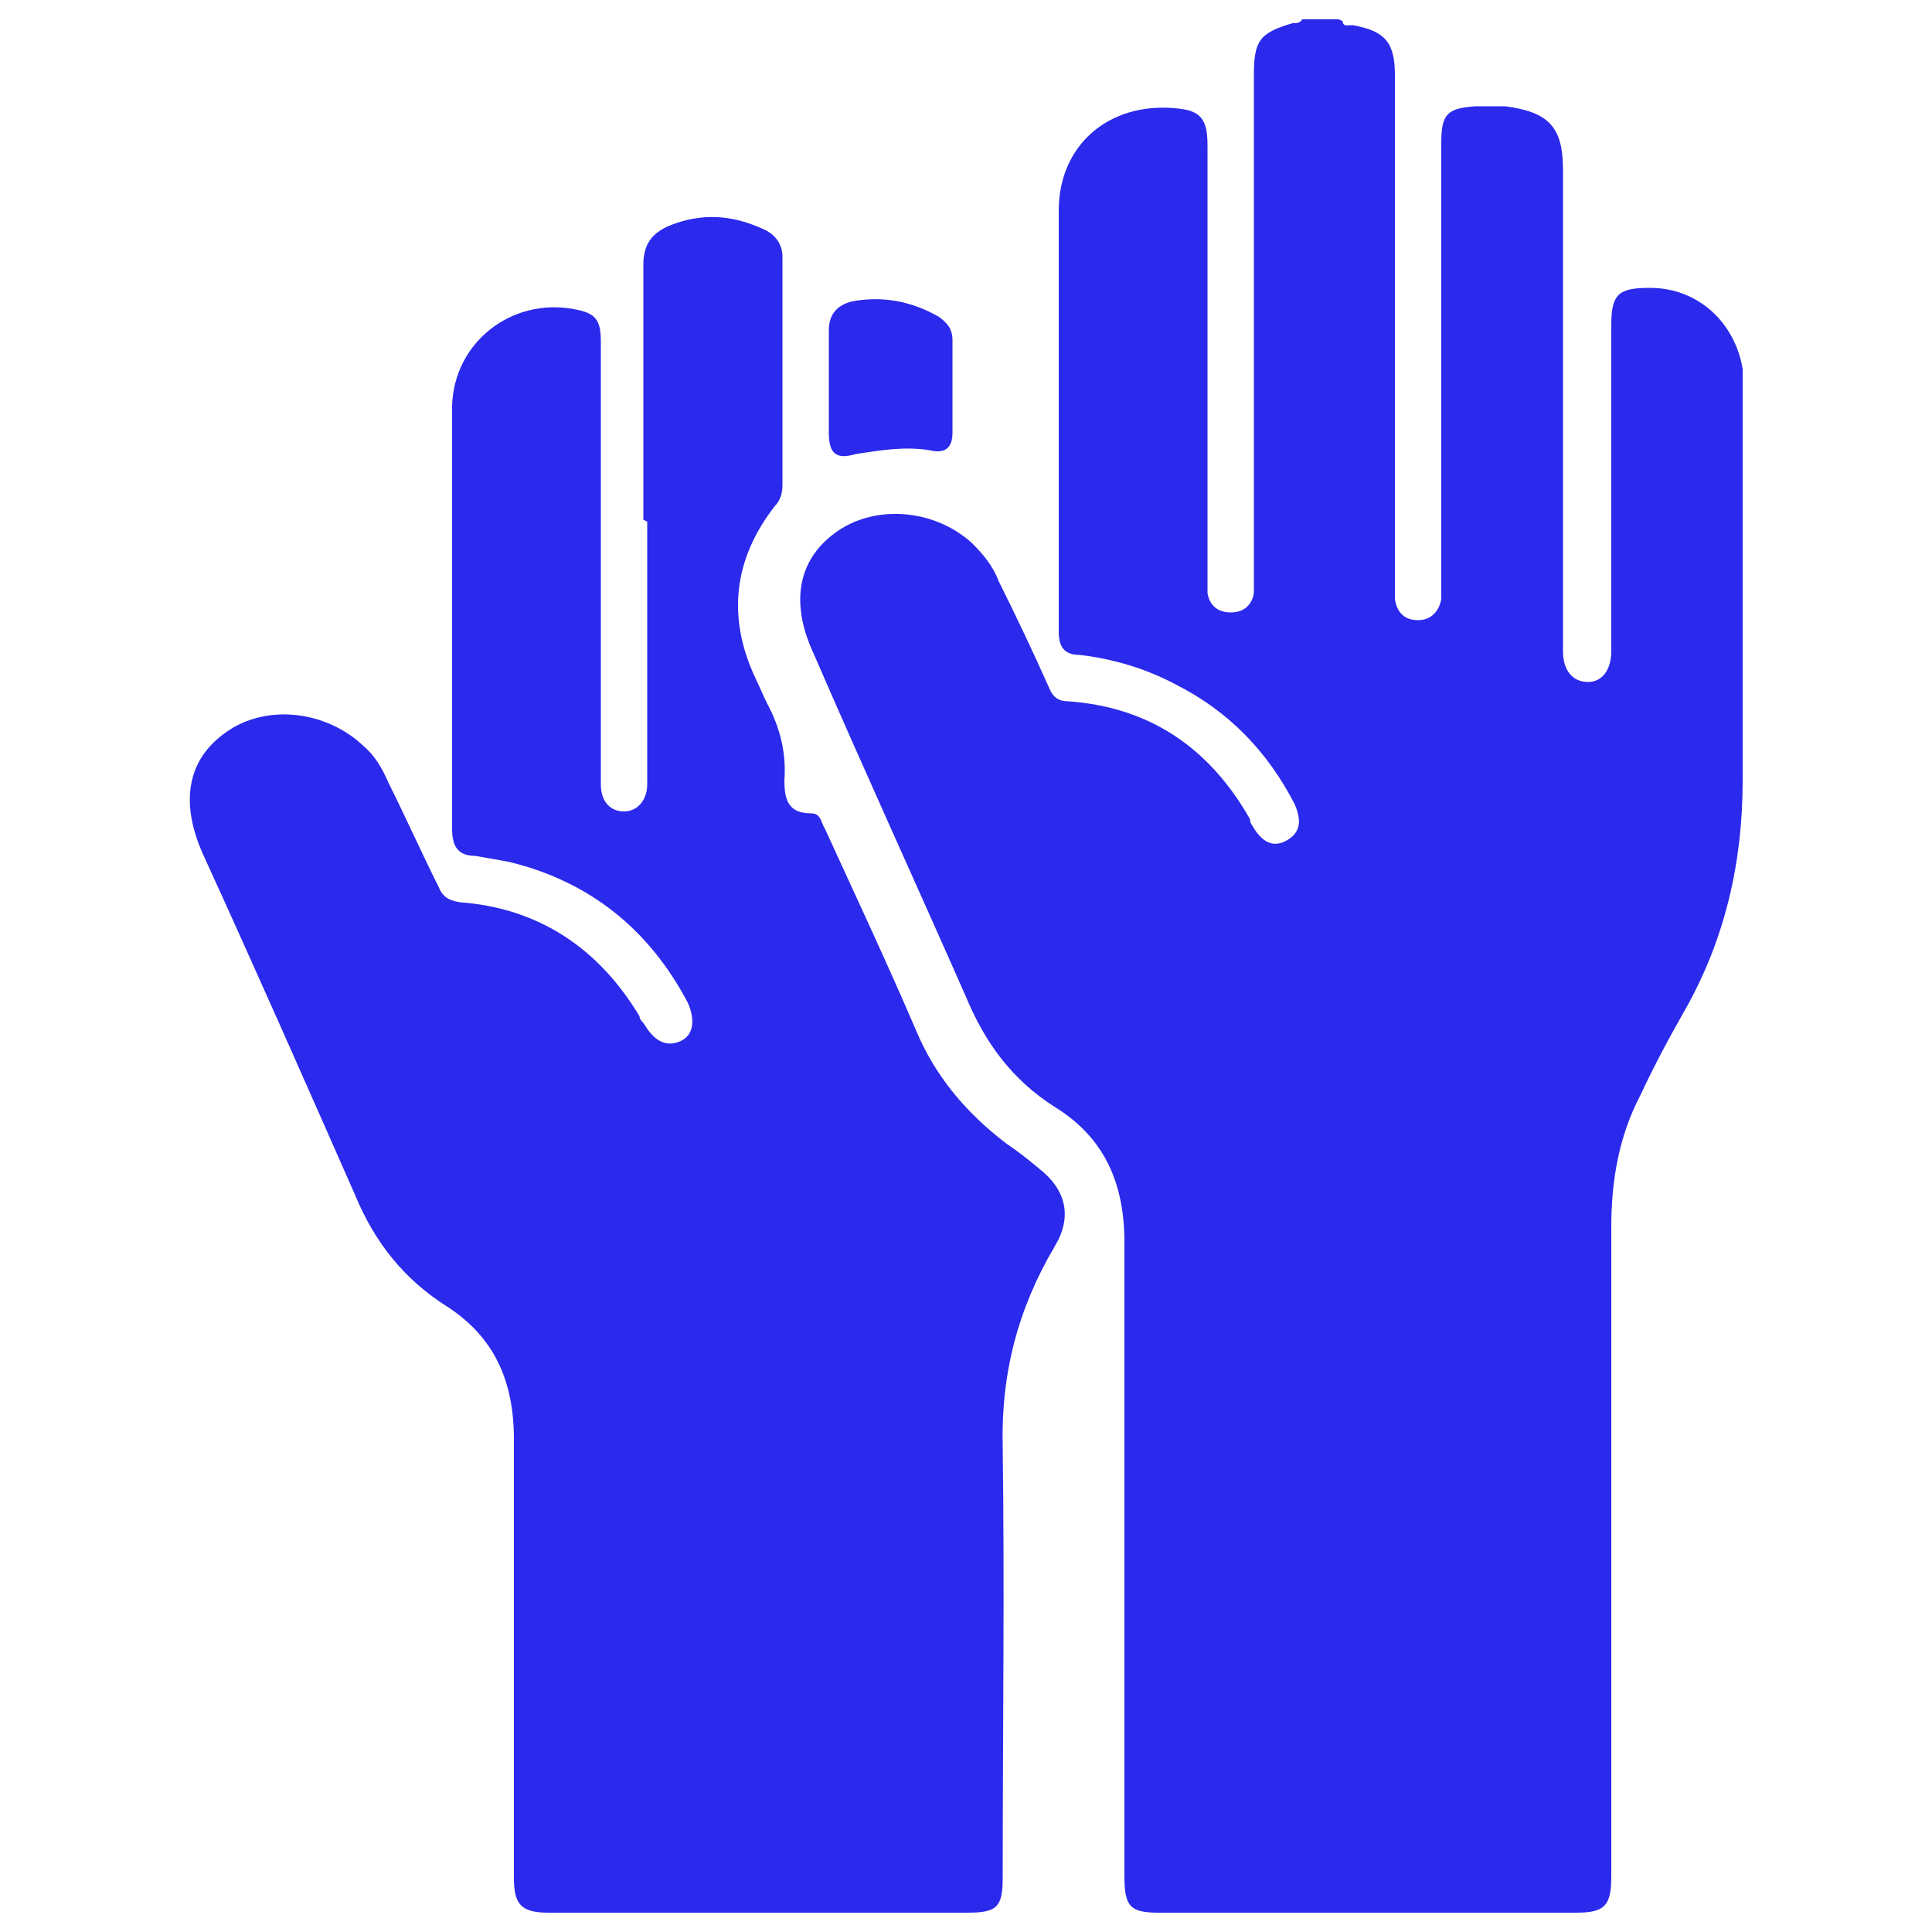
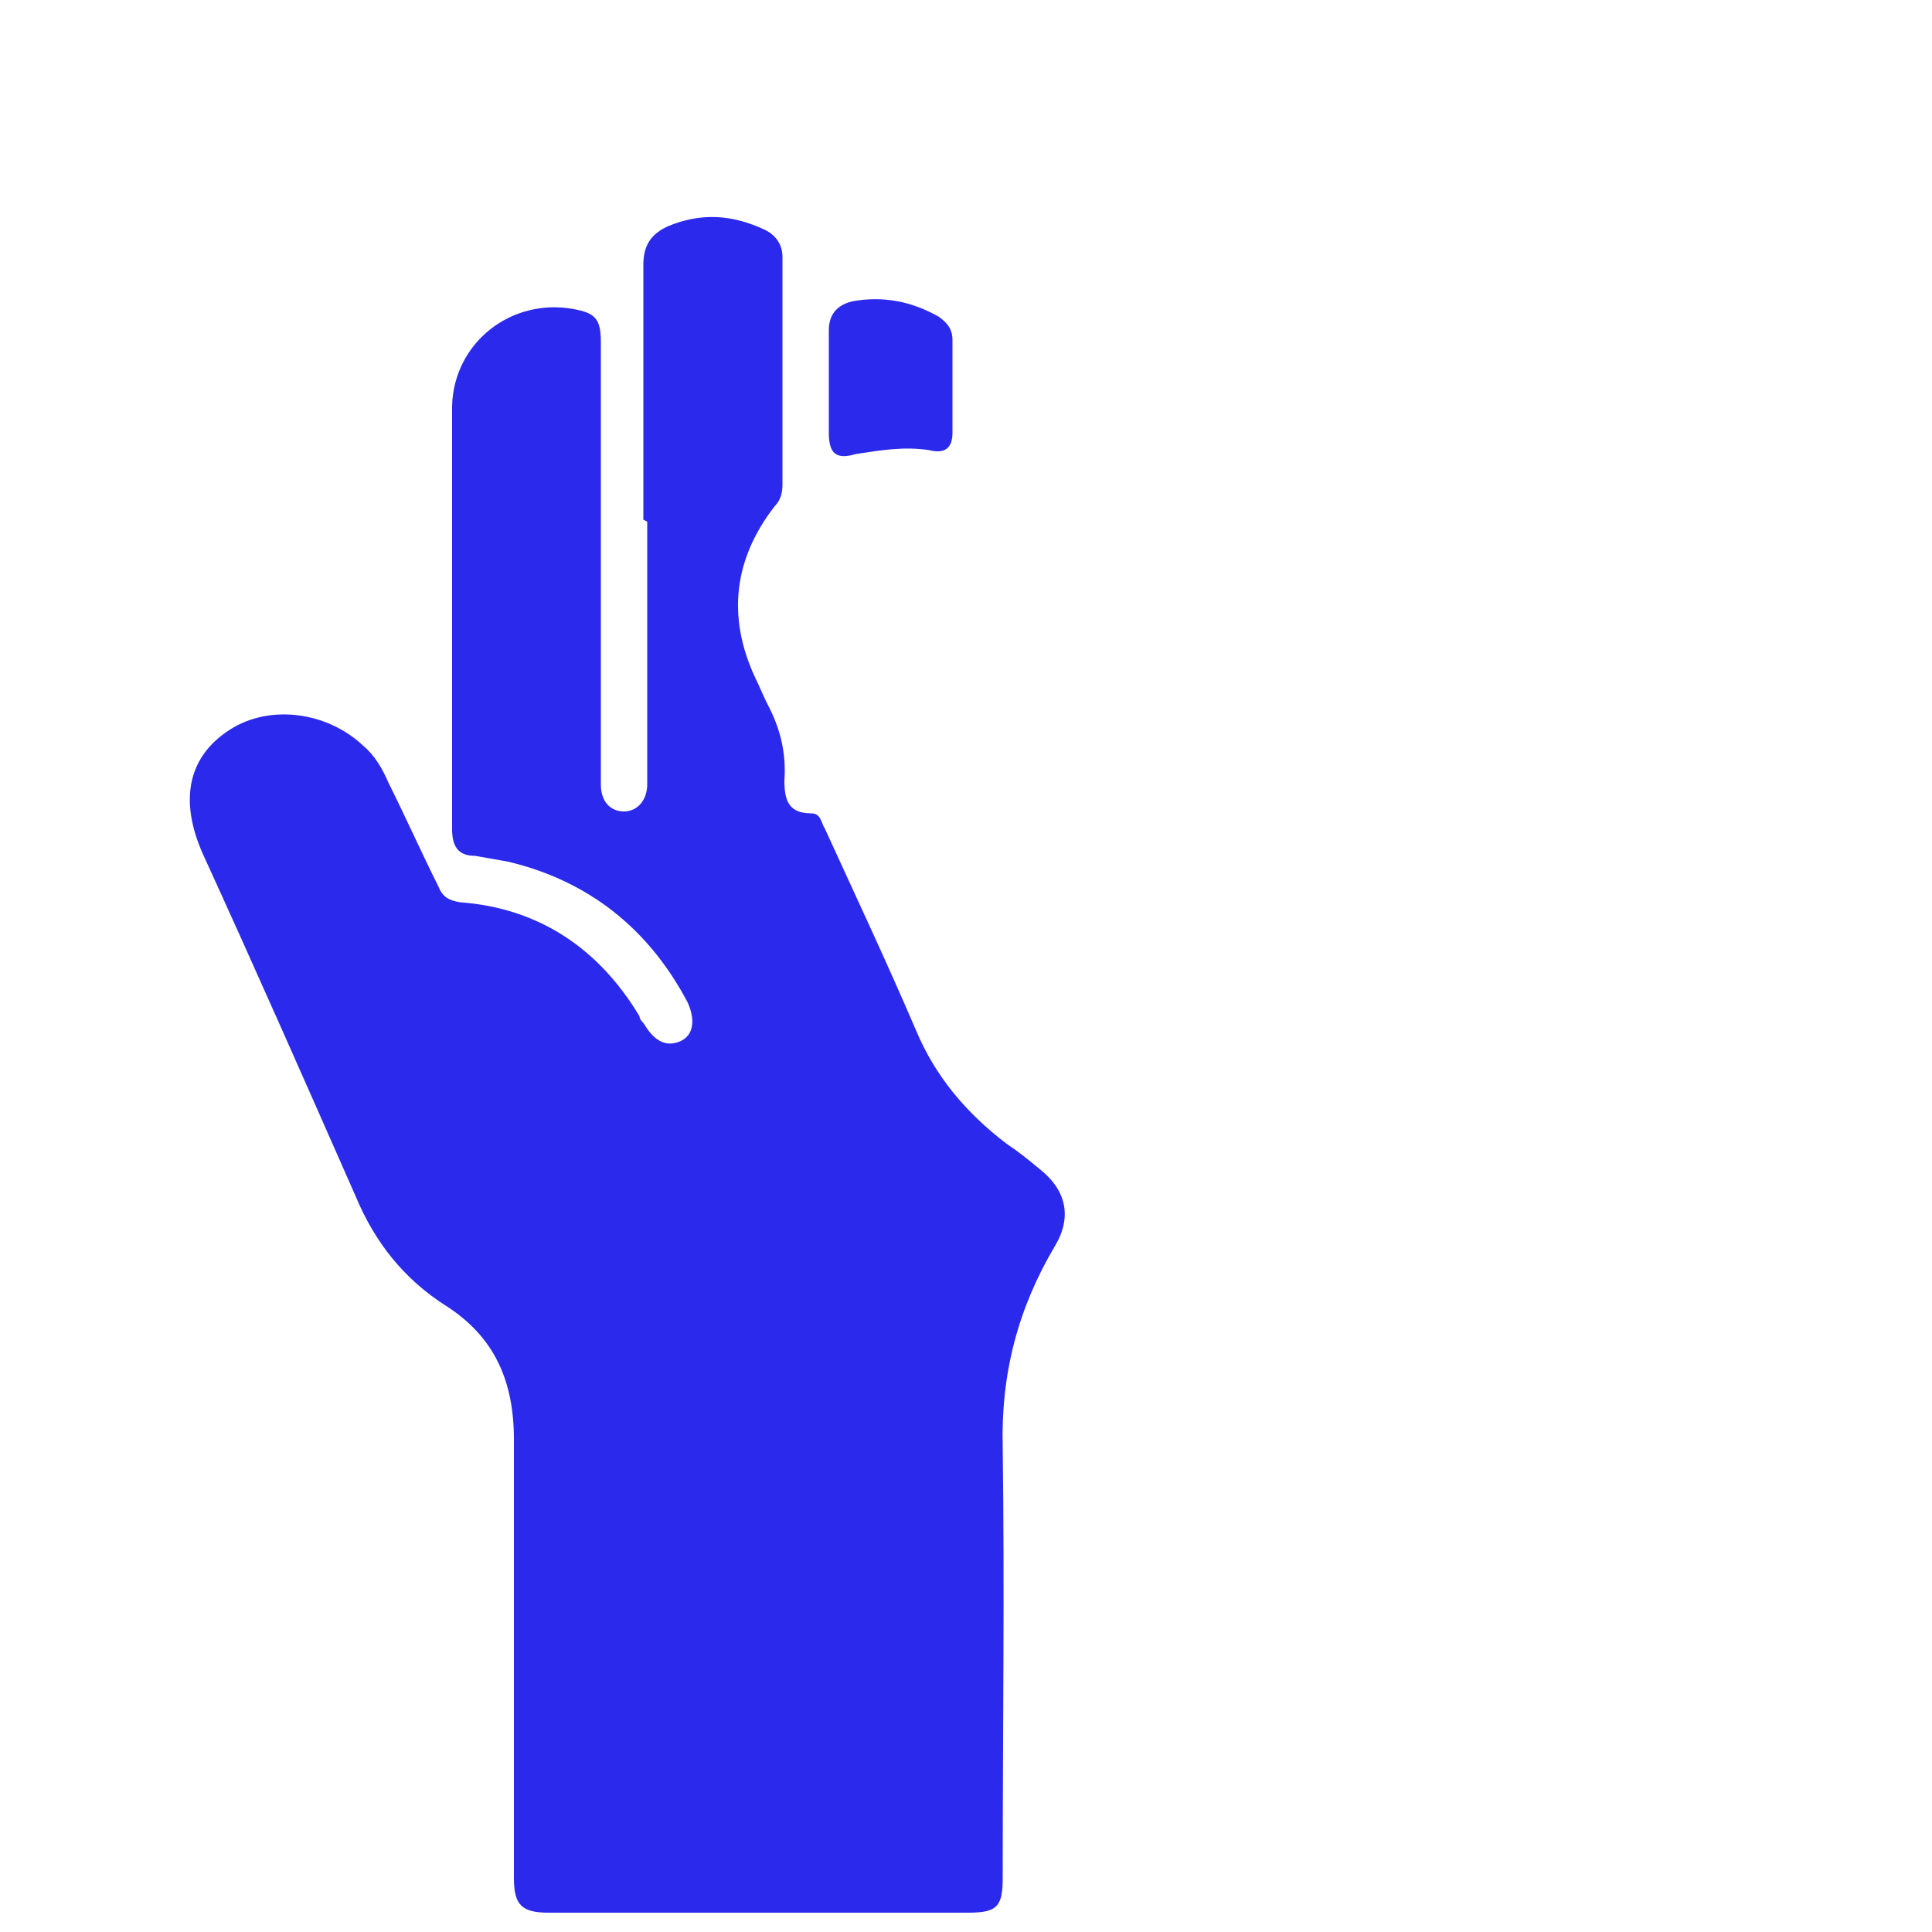
<svg xmlns="http://www.w3.org/2000/svg" version="1.1" viewBox="0 0 100 100">
  <defs>
    <style>
      .cls-1 {
        fill: #2b29ec;
      }
    </style>
  </defs>
  <g>
    <g id="Capa_1">
-       <path class="cls-1" d="M69.5,1.1c0,.3.3.2.5.2,1.7.3,2.2.9,2.2,2.6,0,8.7,0,17.5,0,26.2,0,.3,0,.6,0,.9.1.7.5,1.1,1.2,1.1.7,0,1.1-.5,1.2-1.1,0-.3,0-.6,0-.9,0-7.6,0-15.1,0-22.7,0-1.5.3-1.8,1.8-1.9.5,0,1,0,1.5,0,2.3.3,3,1.1,3,3.3,0,8.1,0,16.1,0,24.2,0,.2,0,.4,0,.7,0,1,.5,1.6,1.3,1.6.7,0,1.2-.6,1.2-1.6,0-5.6,0-11.3,0-16.9,0-1.6.4-1.9,2-1.9,2.5,0,4.4,1.8,4.8,4.2,0,.5,0,1,0,1.5,0,6.6,0,13.2,0,19.8,0,4.2-.9,8.2-3,11.9-.8,1.4-1.6,2.9-2.3,4.4-1.1,2.1-1.5,4.4-1.5,6.8,0,11.2,0,22.4,0,33.6,0,1.5-.3,1.9-1.8,1.9-7.2,0-14.4,0-21.6,0-1.5,0-1.8-.3-1.8-1.9,0-10.9,0-21.9,0-32.8,0-3-1-5.4-3.6-7-2.2-1.4-3.6-3.3-4.6-5.7-2.6-5.9-5.3-11.8-7.9-17.8-1.2-2.6-.8-4.8,1.1-6.2,2-1.5,5.1-1.3,7.1.5.6.6,1.1,1.2,1.4,2,.9,1.8,1.8,3.7,2.6,5.5.2.5.5.7,1,.7,4.2.3,7.3,2.4,9.4,6.1,0,0,0,.2.1.3.5.9,1.1,1.2,1.8.8.7-.4.8-1,.4-1.9-1.4-2.7-3.4-4.8-6.2-6.2-1.5-.8-3.2-1.3-4.9-1.5-.8,0-1.1-.4-1.1-1.2,0-7.3,0-14.5,0-21.8,0-3.4,2.6-5.6,6-5.3,1.3.1,1.7.5,1.7,1.9,0,7.4,0,14.8,0,22.3,0,.3,0,.6,0,.9.1.6.5,1,1.2,1,.7,0,1.1-.4,1.2-1,0-.3,0-.6,0-1,0-8.6,0-17.2,0-25.8,0-1.8.3-2.2,2-2.7.2,0,.4,0,.5-.2h1.9Z" />
-       <path class="cls-1" d="M33.3,26.9c0-4.4,0-8.8,0-13.2,0-1,.4-1.6,1.3-2,1.7-.7,3.3-.6,5,.2.6.3.9.8.9,1.4,0,3.9,0,7.8,0,11.8,0,.4-.1.8-.4,1.1-2.1,2.7-2.5,5.7-1,8.9.2.4.4.9.6,1.3.7,1.3,1,2.6.9,4,0,1,.2,1.7,1.4,1.7.5,0,.5.5.7.8,1.6,3.5,3.2,6.9,4.7,10.4,1,2.4,2.6,4.3,4.7,5.9.6.4,1.1.8,1.7,1.3,1.4,1.1,1.7,2.5.8,4-1.9,3.2-2.8,6.6-2.7,10.4.1,7.4,0,14.8,0,22.3,0,1.5-.3,1.8-1.8,1.8-7.2,0-14.5,0-21.7,0-1.4,0-1.8-.4-1.8-1.8,0-7.6,0-15.2,0-22.7,0-3-1-5.3-3.5-6.9-2.2-1.4-3.7-3.3-4.7-5.7-2.6-5.9-5.2-11.8-7.9-17.7-1.2-2.7-.8-4.9,1.2-6.3,2.1-1.5,5.2-1.1,7.1.7.6.5,1,1.2,1.3,1.9.9,1.8,1.7,3.6,2.6,5.4.2.5.5.7,1.1.8,4.1.3,7.2,2.4,9.3,5.9,0,.2.2.3.3.5.5.8,1.1,1.1,1.8.8.7-.3.8-1.1.4-2-2-3.8-5.1-6.3-9.3-7.3-.6-.1-1.1-.2-1.7-.3-.9,0-1.2-.5-1.2-1.4,0-5.6,0-11.2,0-16.8,0-1.7,0-3.4,0-5.1.1-3.3,3.1-5.6,6.3-5,1.1.2,1.4.5,1.4,1.7,0,6.9,0,13.8,0,20.7,0,.7,0,1.5,0,2.2,0,.9.5,1.4,1.2,1.4.7,0,1.2-.6,1.2-1.4,0-4.5,0-9,0-13.6Z" />
+       <path class="cls-1" d="M33.3,26.9c0-4.4,0-8.8,0-13.2,0-1,.4-1.6,1.3-2,1.7-.7,3.3-.6,5,.2.6.3.9.8.9,1.4,0,3.9,0,7.8,0,11.8,0,.4-.1.8-.4,1.1-2.1,2.7-2.5,5.7-1,8.9.2.4.4.9.6,1.3.7,1.3,1,2.6.9,4,0,1,.2,1.7,1.4,1.7.5,0,.5.5.7.8,1.6,3.5,3.2,6.9,4.7,10.4,1,2.4,2.6,4.3,4.7,5.9.6.4,1.1.8,1.7,1.3,1.4,1.1,1.7,2.5.8,4-1.9,3.2-2.8,6.6-2.7,10.4.1,7.4,0,14.8,0,22.3,0,1.5-.3,1.8-1.8,1.8-7.2,0-14.5,0-21.7,0-1.4,0-1.8-.4-1.8-1.8,0-7.6,0-15.2,0-22.7,0-3-1-5.3-3.5-6.9-2.2-1.4-3.7-3.3-4.7-5.7-2.6-5.9-5.2-11.8-7.9-17.7-1.2-2.7-.8-4.9,1.2-6.3,2.1-1.5,5.2-1.1,7.1.7.6.5,1,1.2,1.3,1.9.9,1.8,1.7,3.6,2.6,5.4.2.5.5.7,1.1.8,4.1.3,7.2,2.4,9.3,5.9,0,.2.2.3.3.5.5.8,1.1,1.1,1.8.8.7-.3.8-1.1.4-2-2-3.8-5.1-6.3-9.3-7.3-.6-.1-1.1-.2-1.7-.3-.9,0-1.2-.5-1.2-1.4,0-5.6,0-11.2,0-16.8,0-1.7,0-3.4,0-5.1.1-3.3,3.1-5.6,6.3-5,1.1.2,1.4.5,1.4,1.7,0,6.9,0,13.8,0,20.7,0,.7,0,1.5,0,2.2,0,.9.5,1.4,1.2,1.4.7,0,1.2-.6,1.2-1.4,0-4.5,0-9,0-13.6" />
      <path class="cls-1" d="M42.9,19.9c0-.9,0-1.8,0-2.8,0-.8.4-1.3,1.2-1.5,1.6-.3,3.1,0,4.5.8.4.3.7.6.7,1.2,0,1.6,0,3.2,0,4.8,0,.8-.4,1.1-1.2.9-1.3-.2-2.5,0-3.8.2-1,.3-1.4,0-1.4-1.1,0-.9,0-1.7,0-2.6Z" />
    </g>
  </g>
</svg>